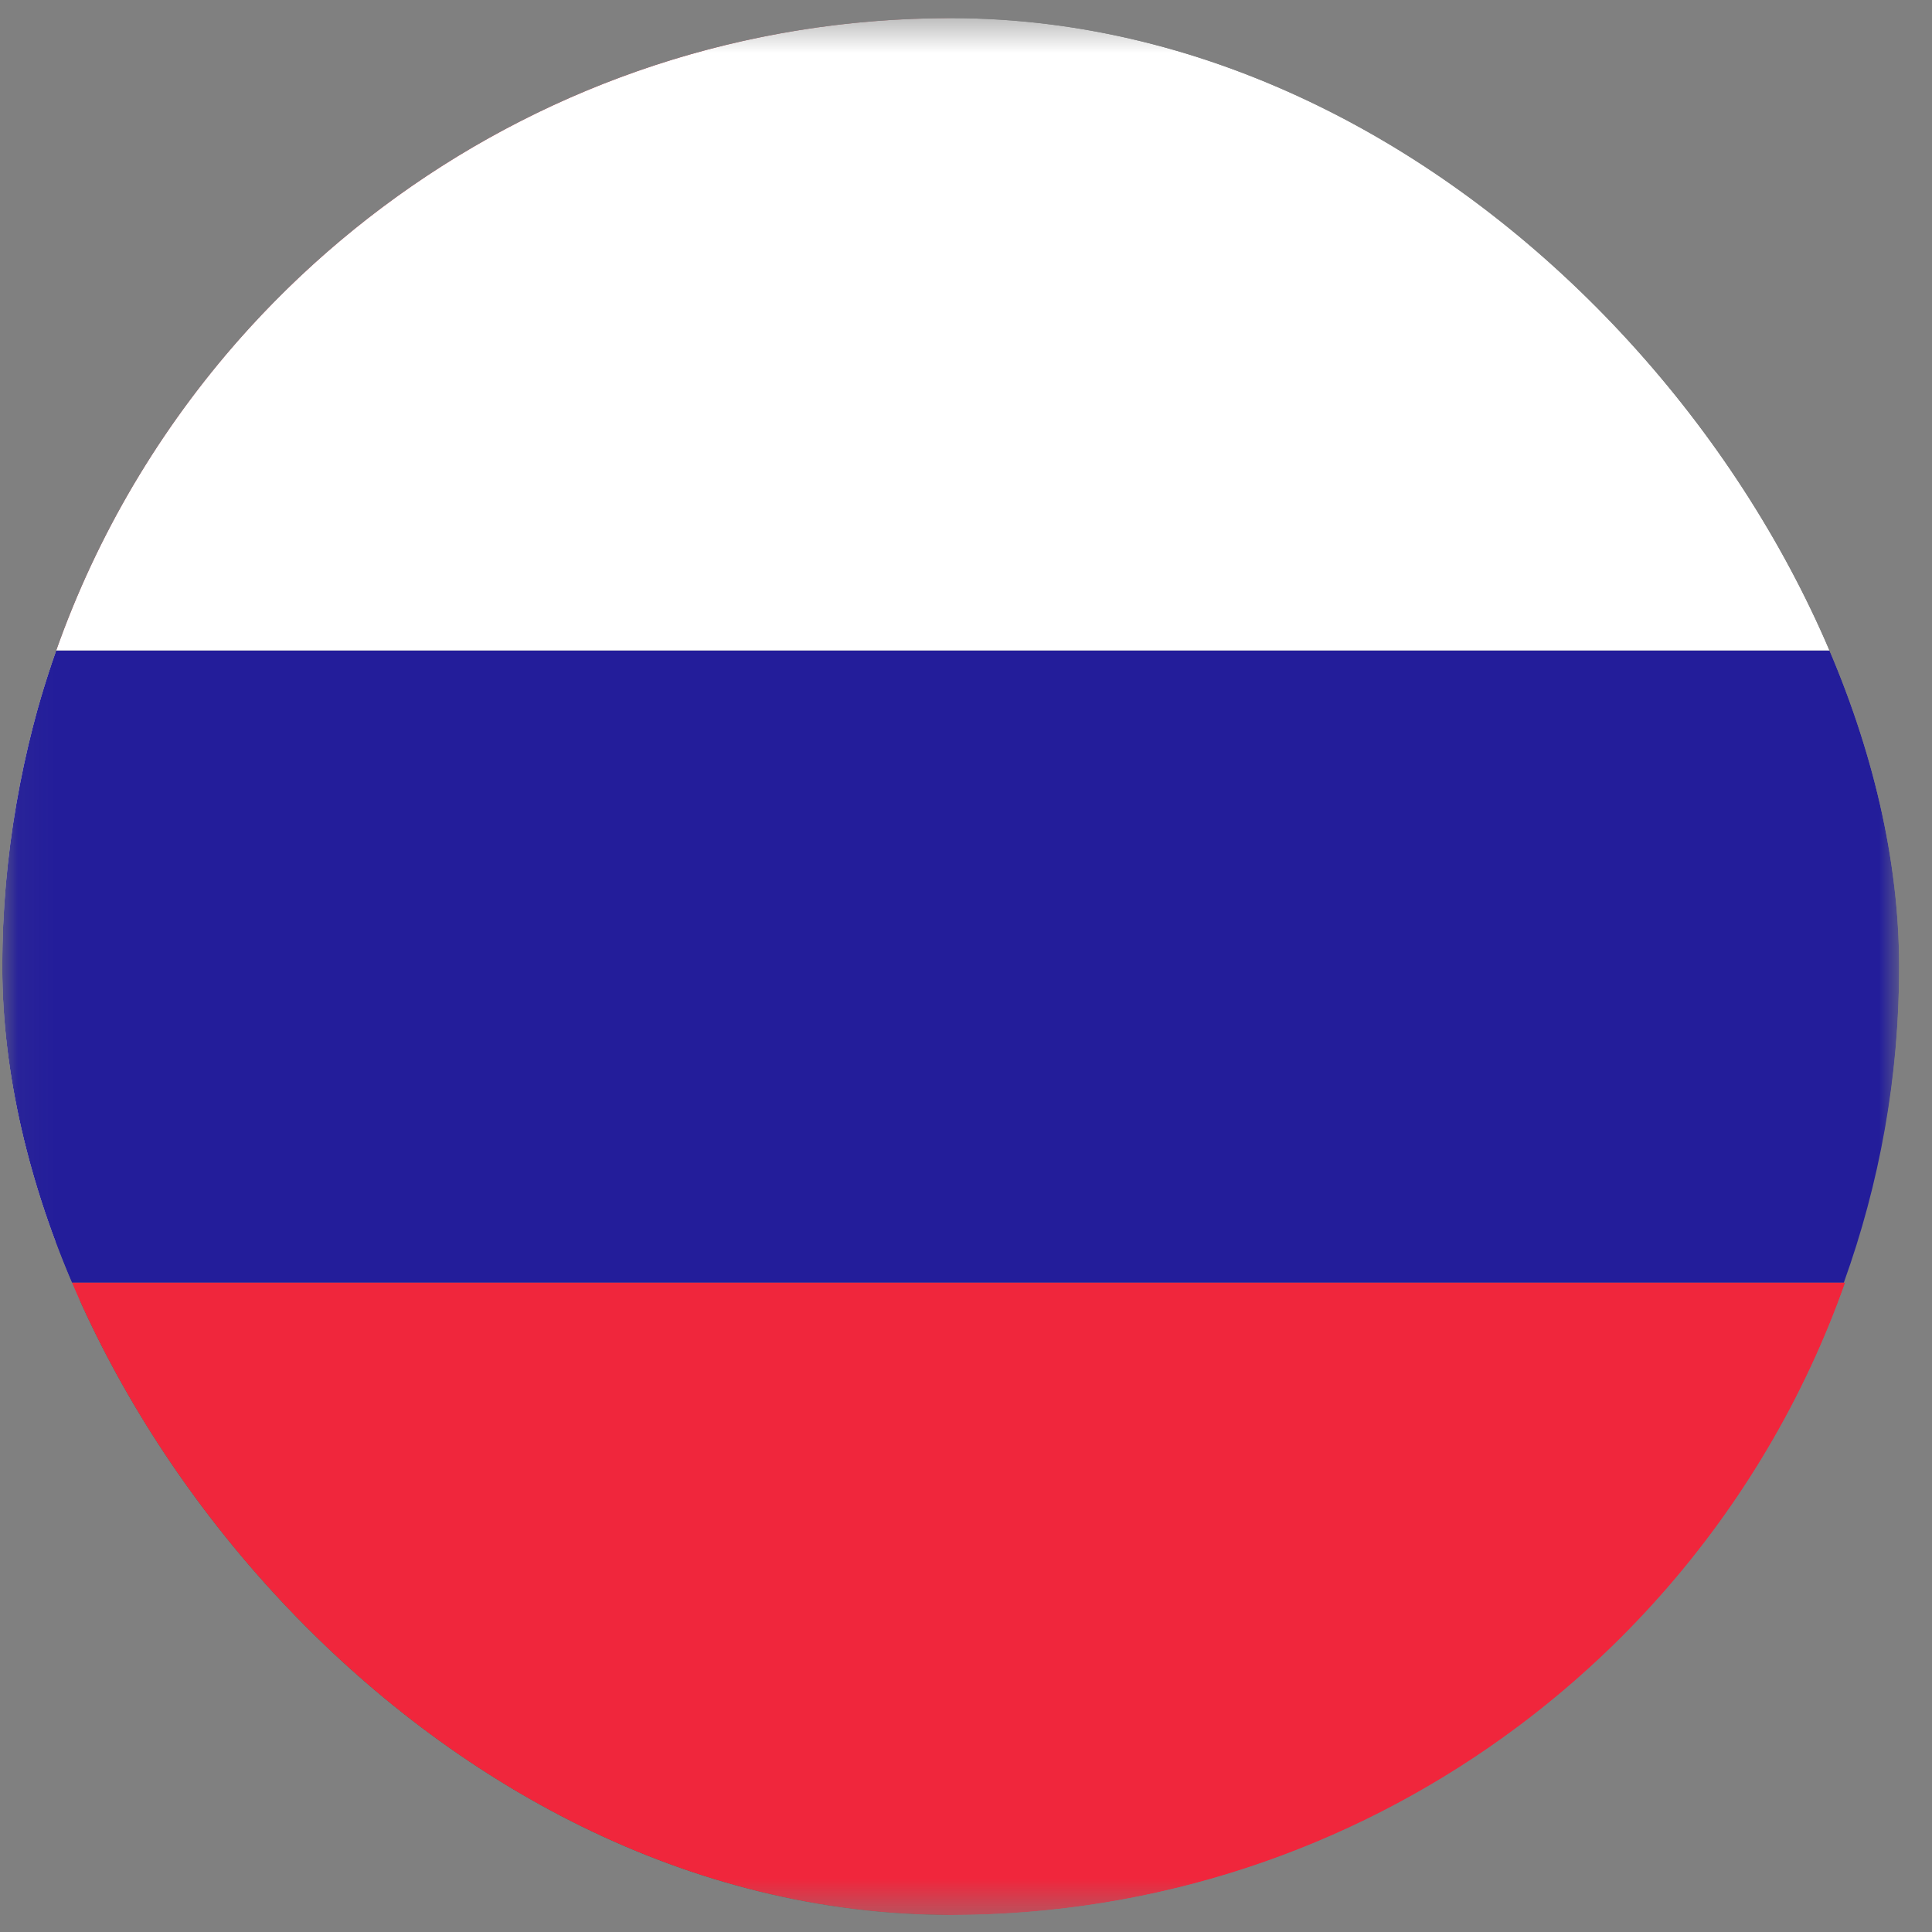
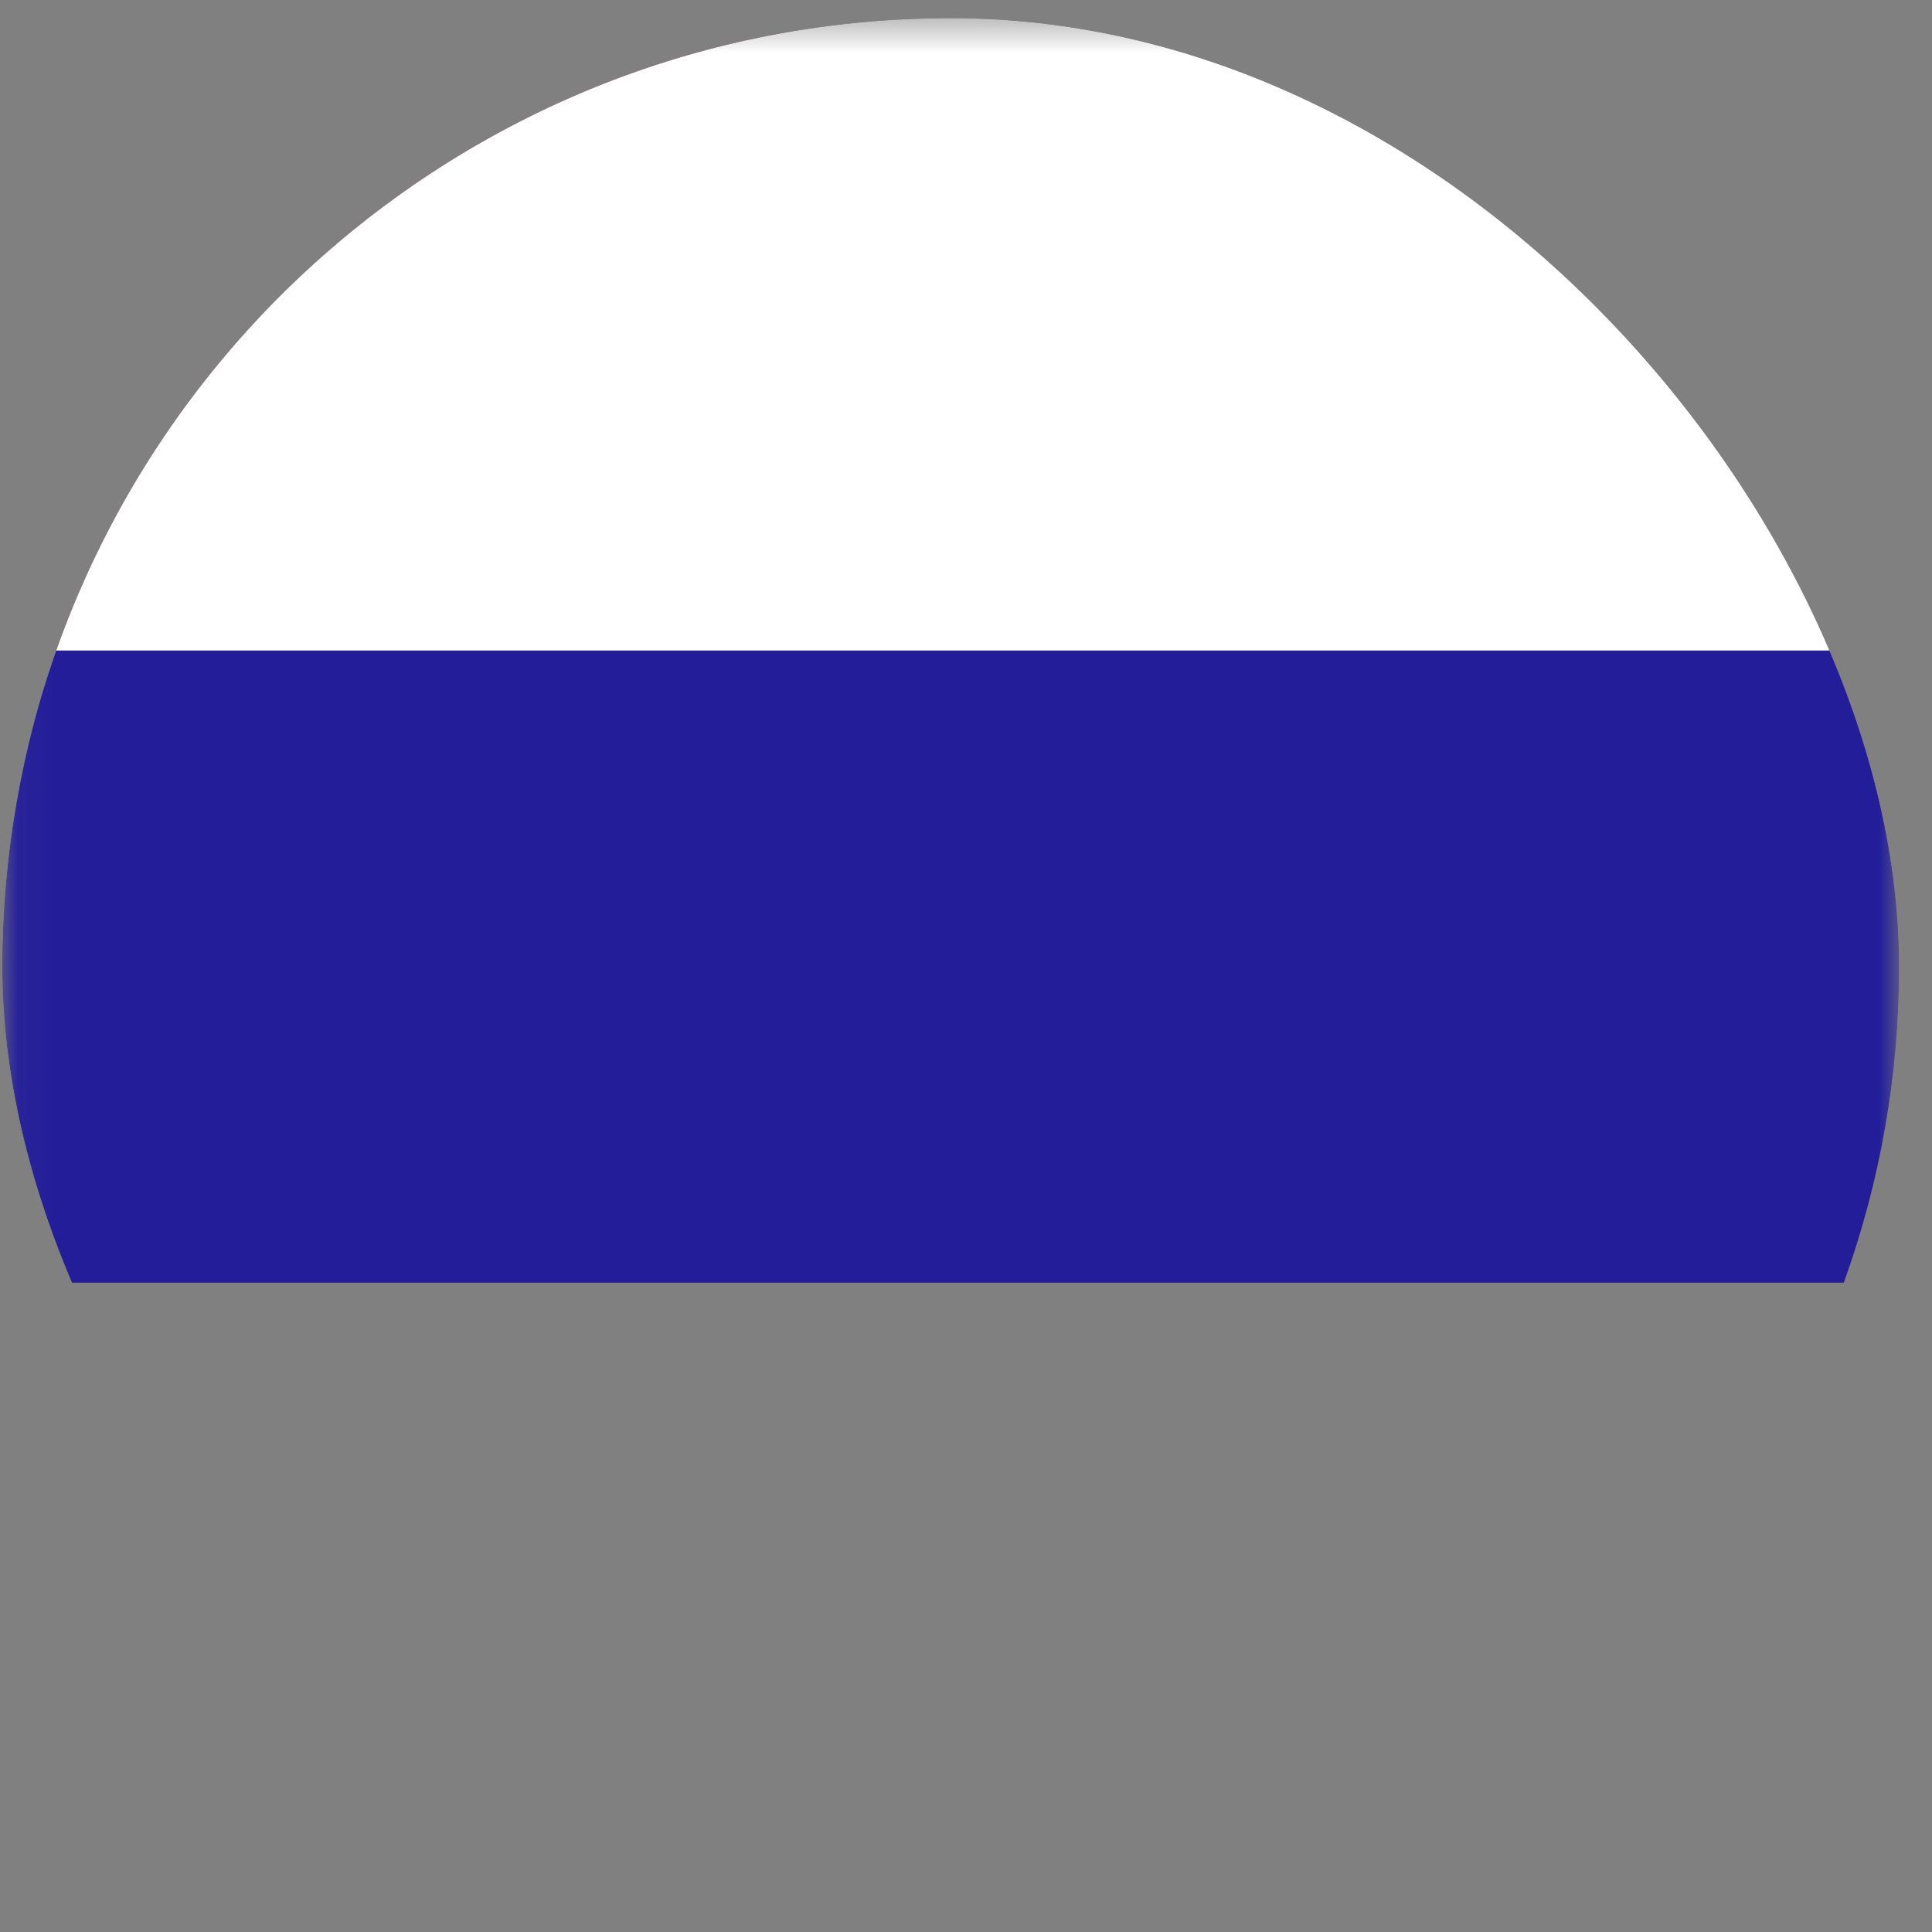
<svg xmlns="http://www.w3.org/2000/svg" width="55" height="55" viewBox="0 0 55 55" fill="none">
  <rect x="0" y="0" width="55" height="55" fill="#808080" stroke="none" />
  <g clip-path="url(#clip0_3226_6050)">
    <mask id="mask0_3226_6050" style="mask-type:luminance" maskUnits="userSpaceOnUse" x="0" y="0" width="55" height="55">
      <path d="M54.065 0.516H0.064V54.516H54.065V0.516Z" fill="white" />
    </mask>
    <g mask="url(#mask0_3226_6050)">
-       <path d="M1.583 36.516C0.627 33.704 0.064 30.666 0.064 27.516C0.064 24.366 0.627 21.329 1.583 18.516" fill="white" />
      <path d="M1.584 18.516C5.296 8.054 15.309 0.516 27.065 0.516L1.584 18.516Z" fill="#F0263C" />
-       <path d="M27.065 54.516C15.309 54.516 5.296 46.979 1.584 36.516L27.065 54.516Z" fill="#005B13" />
      <path d="M0.064 27.516C0.064 30.666 0.627 33.704 1.583 36.516H52.489C53.502 33.704 54.065 30.666 54.065 27.516C54.065 24.366 53.502 21.329 52.546 18.516H1.583C0.627 21.329 0.064 24.366 0.064 27.516Z" fill="#231D9A" />
      <path d="M1.584 18.516H52.49C48.834 8.054 38.822 0.516 27.065 0.516C15.309 0.516 5.296 8.054 1.584 18.516Z" fill="white" />
-       <path d="M52.547 36.516H1.584C5.296 46.979 15.309 54.516 27.065 54.516C38.822 54.516 48.834 46.979 52.547 36.516Z" fill="#F0263C" />
    </g>
  </g>
  <defs>
    <clipPath id="clip0_3226_6050">
      <rect x="0.064" y="0.516" width="54" height="54" rx="27" fill="white" />
    </clipPath>
  </defs>
</svg>